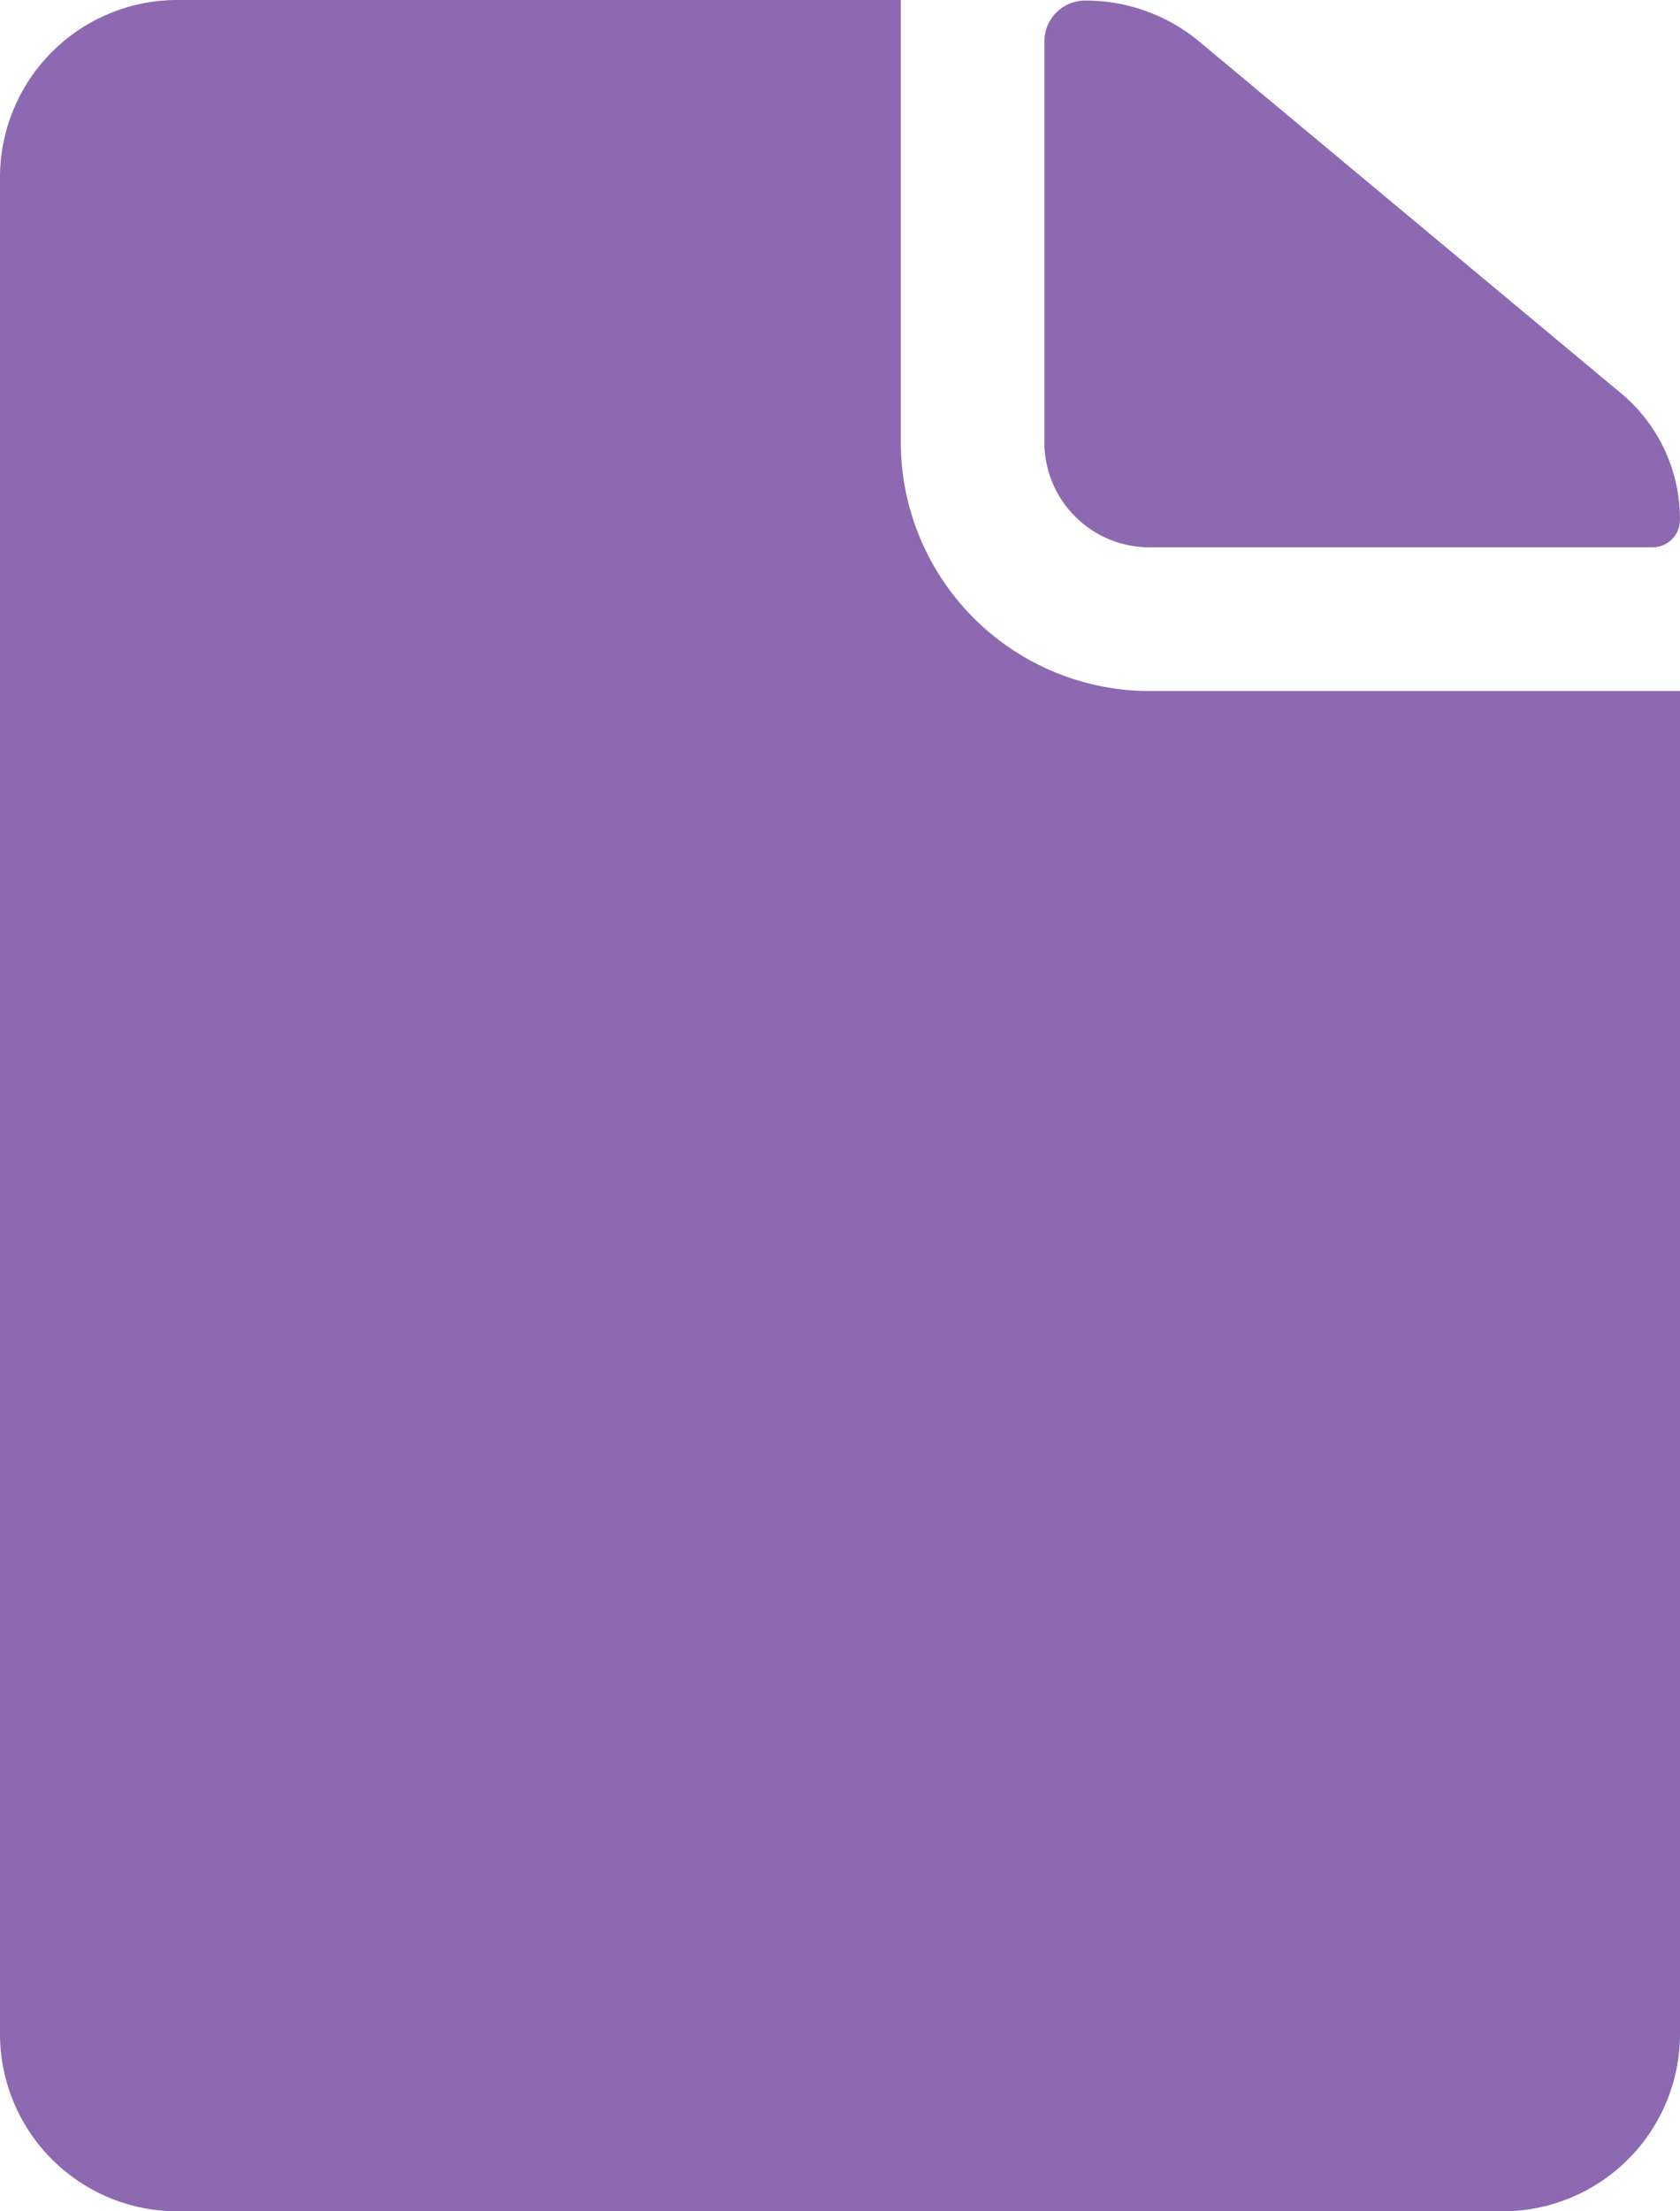
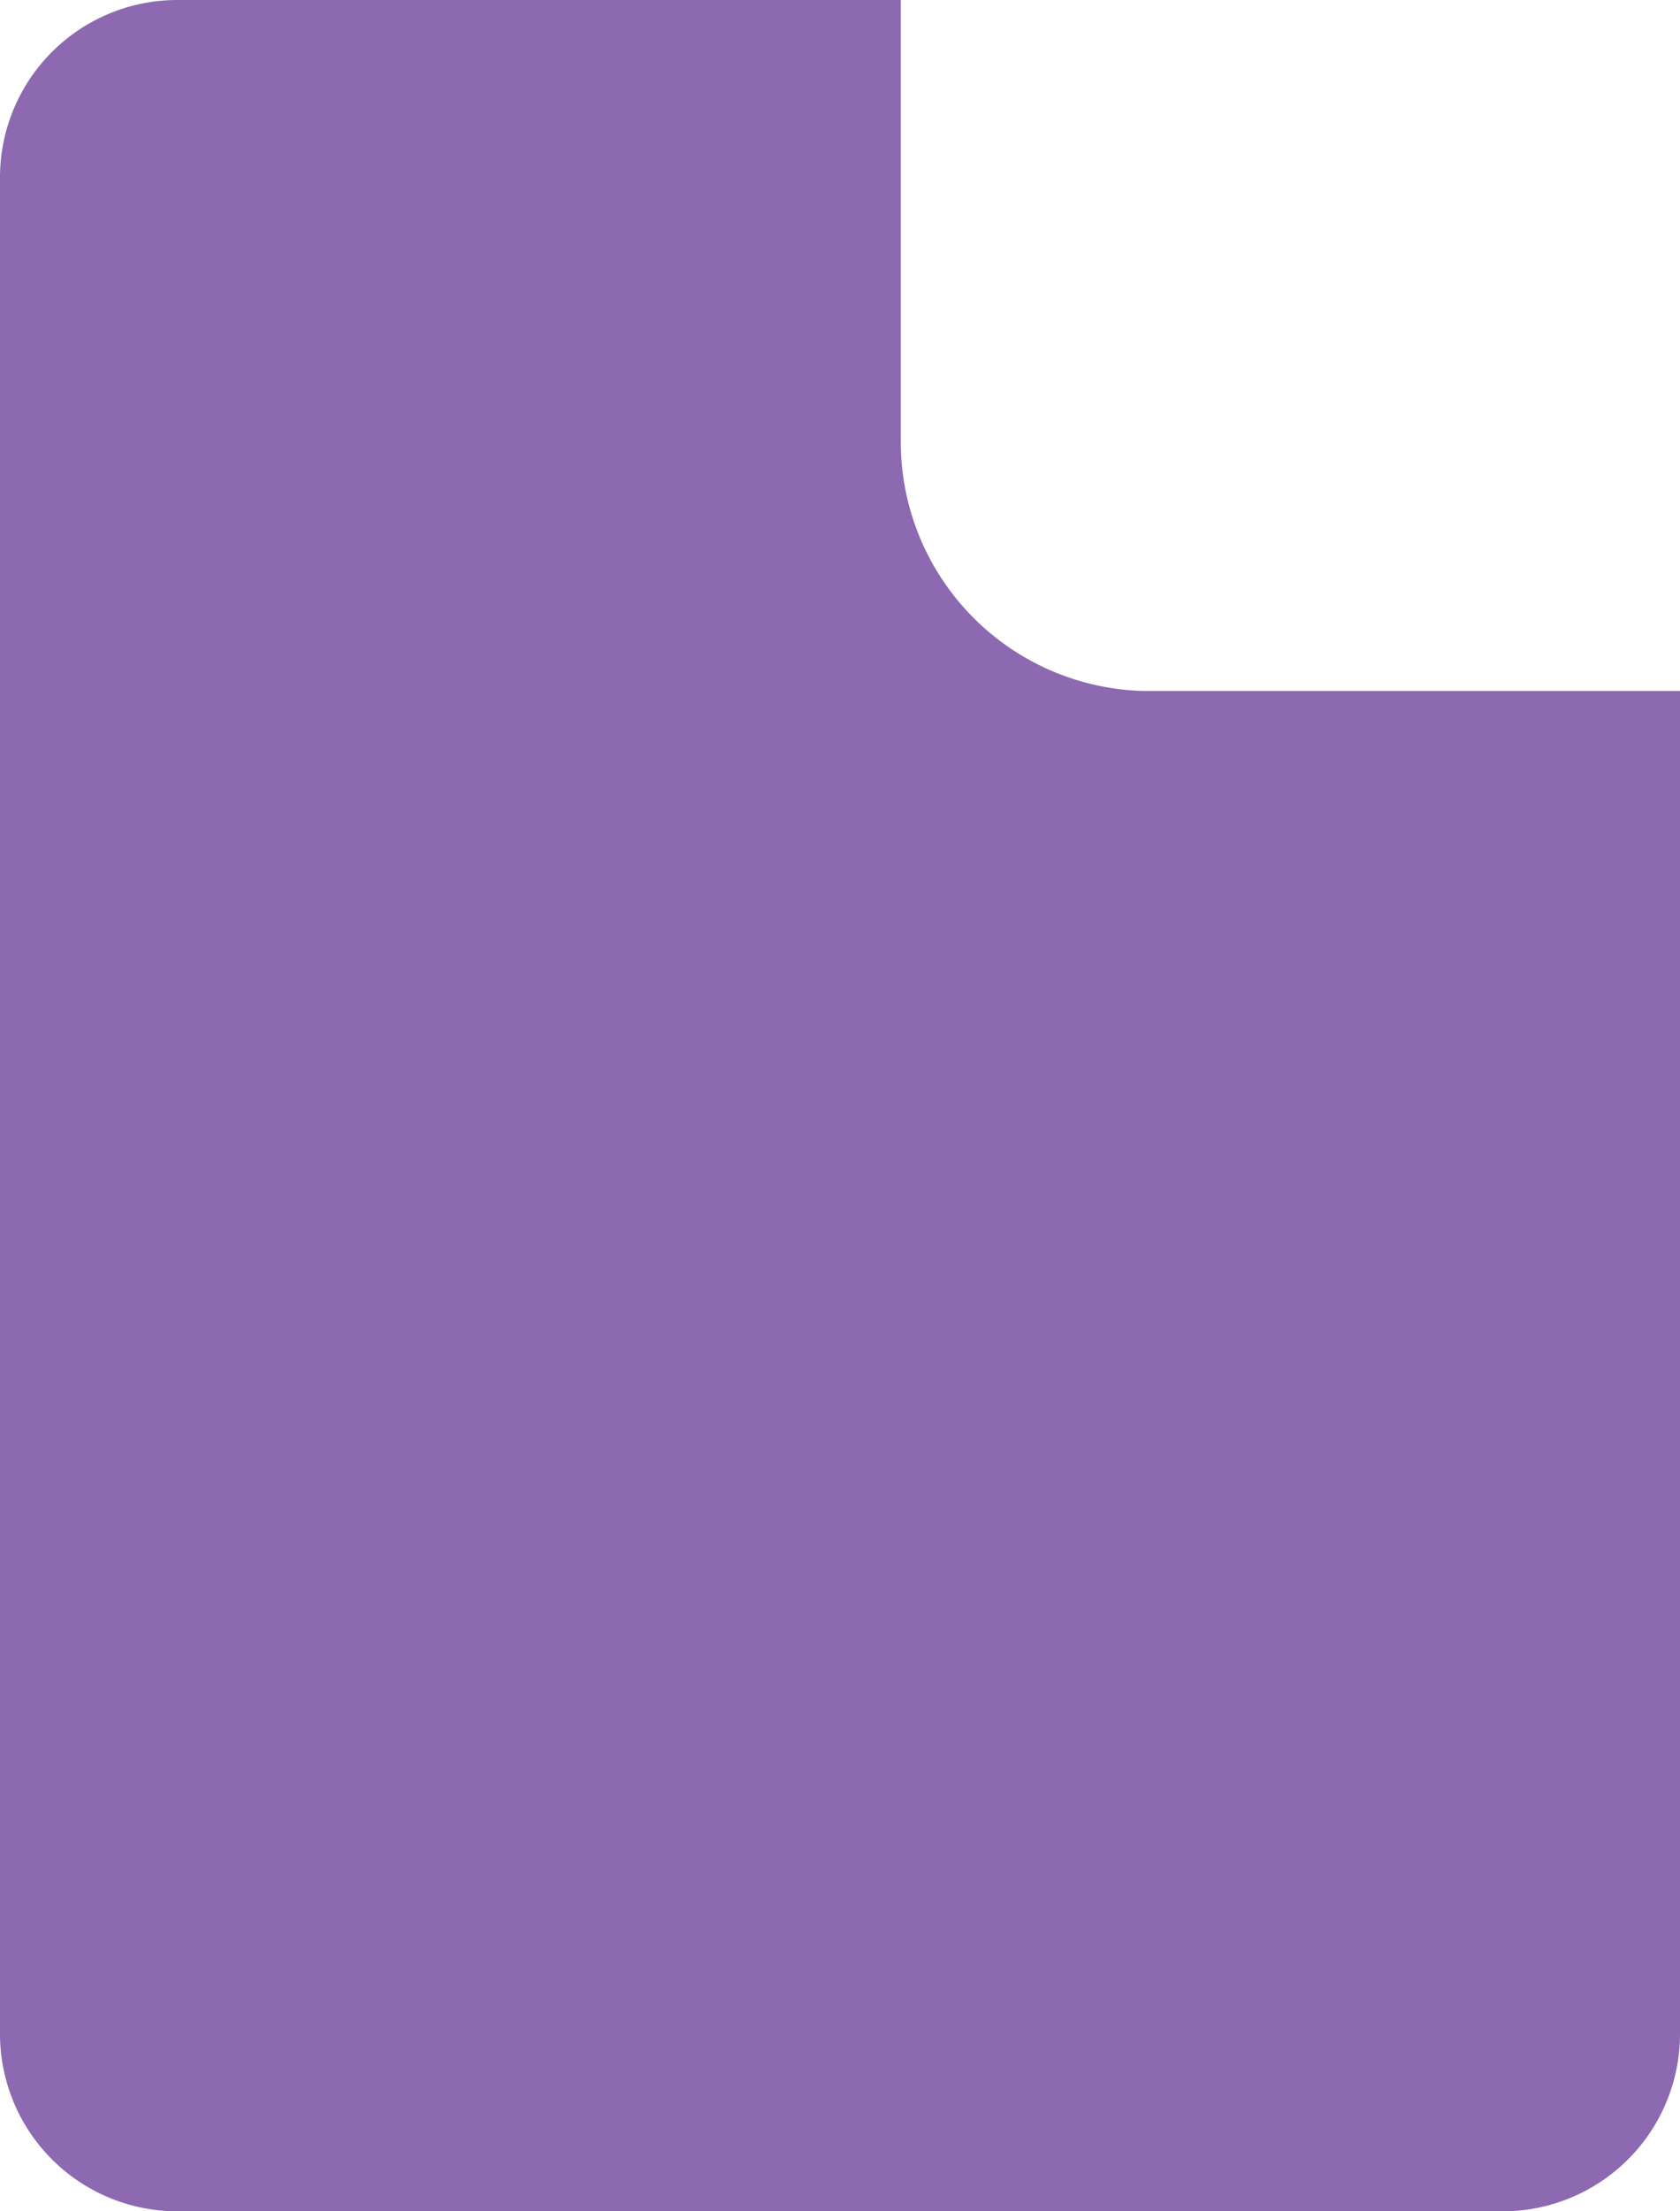
<svg xmlns="http://www.w3.org/2000/svg" width="45.6" height="60" viewBox="0 0 45.6 60">
  <g transform="translate(-7.313 -3.938)">
-     <path d="M23.452,18.78H37.1a.743.743,0,0,0,.75-.75h0a4.439,4.439,0,0,0-1.605-3.435L24.8,5.055a4.818,4.818,0,0,0-3.09-1.11h0a1.107,1.107,0,0,0-1.11,1.11V15.93A2.849,2.849,0,0,0,23.452,18.78Z" transform="translate(15.061 0.008)" fill="#8c69b1" />
    <path d="M31.763,15.938v-12H12.113a4.814,4.814,0,0,0-4.8,4.8v50.4a4.814,4.814,0,0,0,4.8,4.8h36a4.814,4.814,0,0,0,4.8-4.8V22.688h-14.4A6.76,6.76,0,0,1,31.763,15.938Z" transform="translate(0 0)" fill="#8c69b1" />
  </g>
</svg>